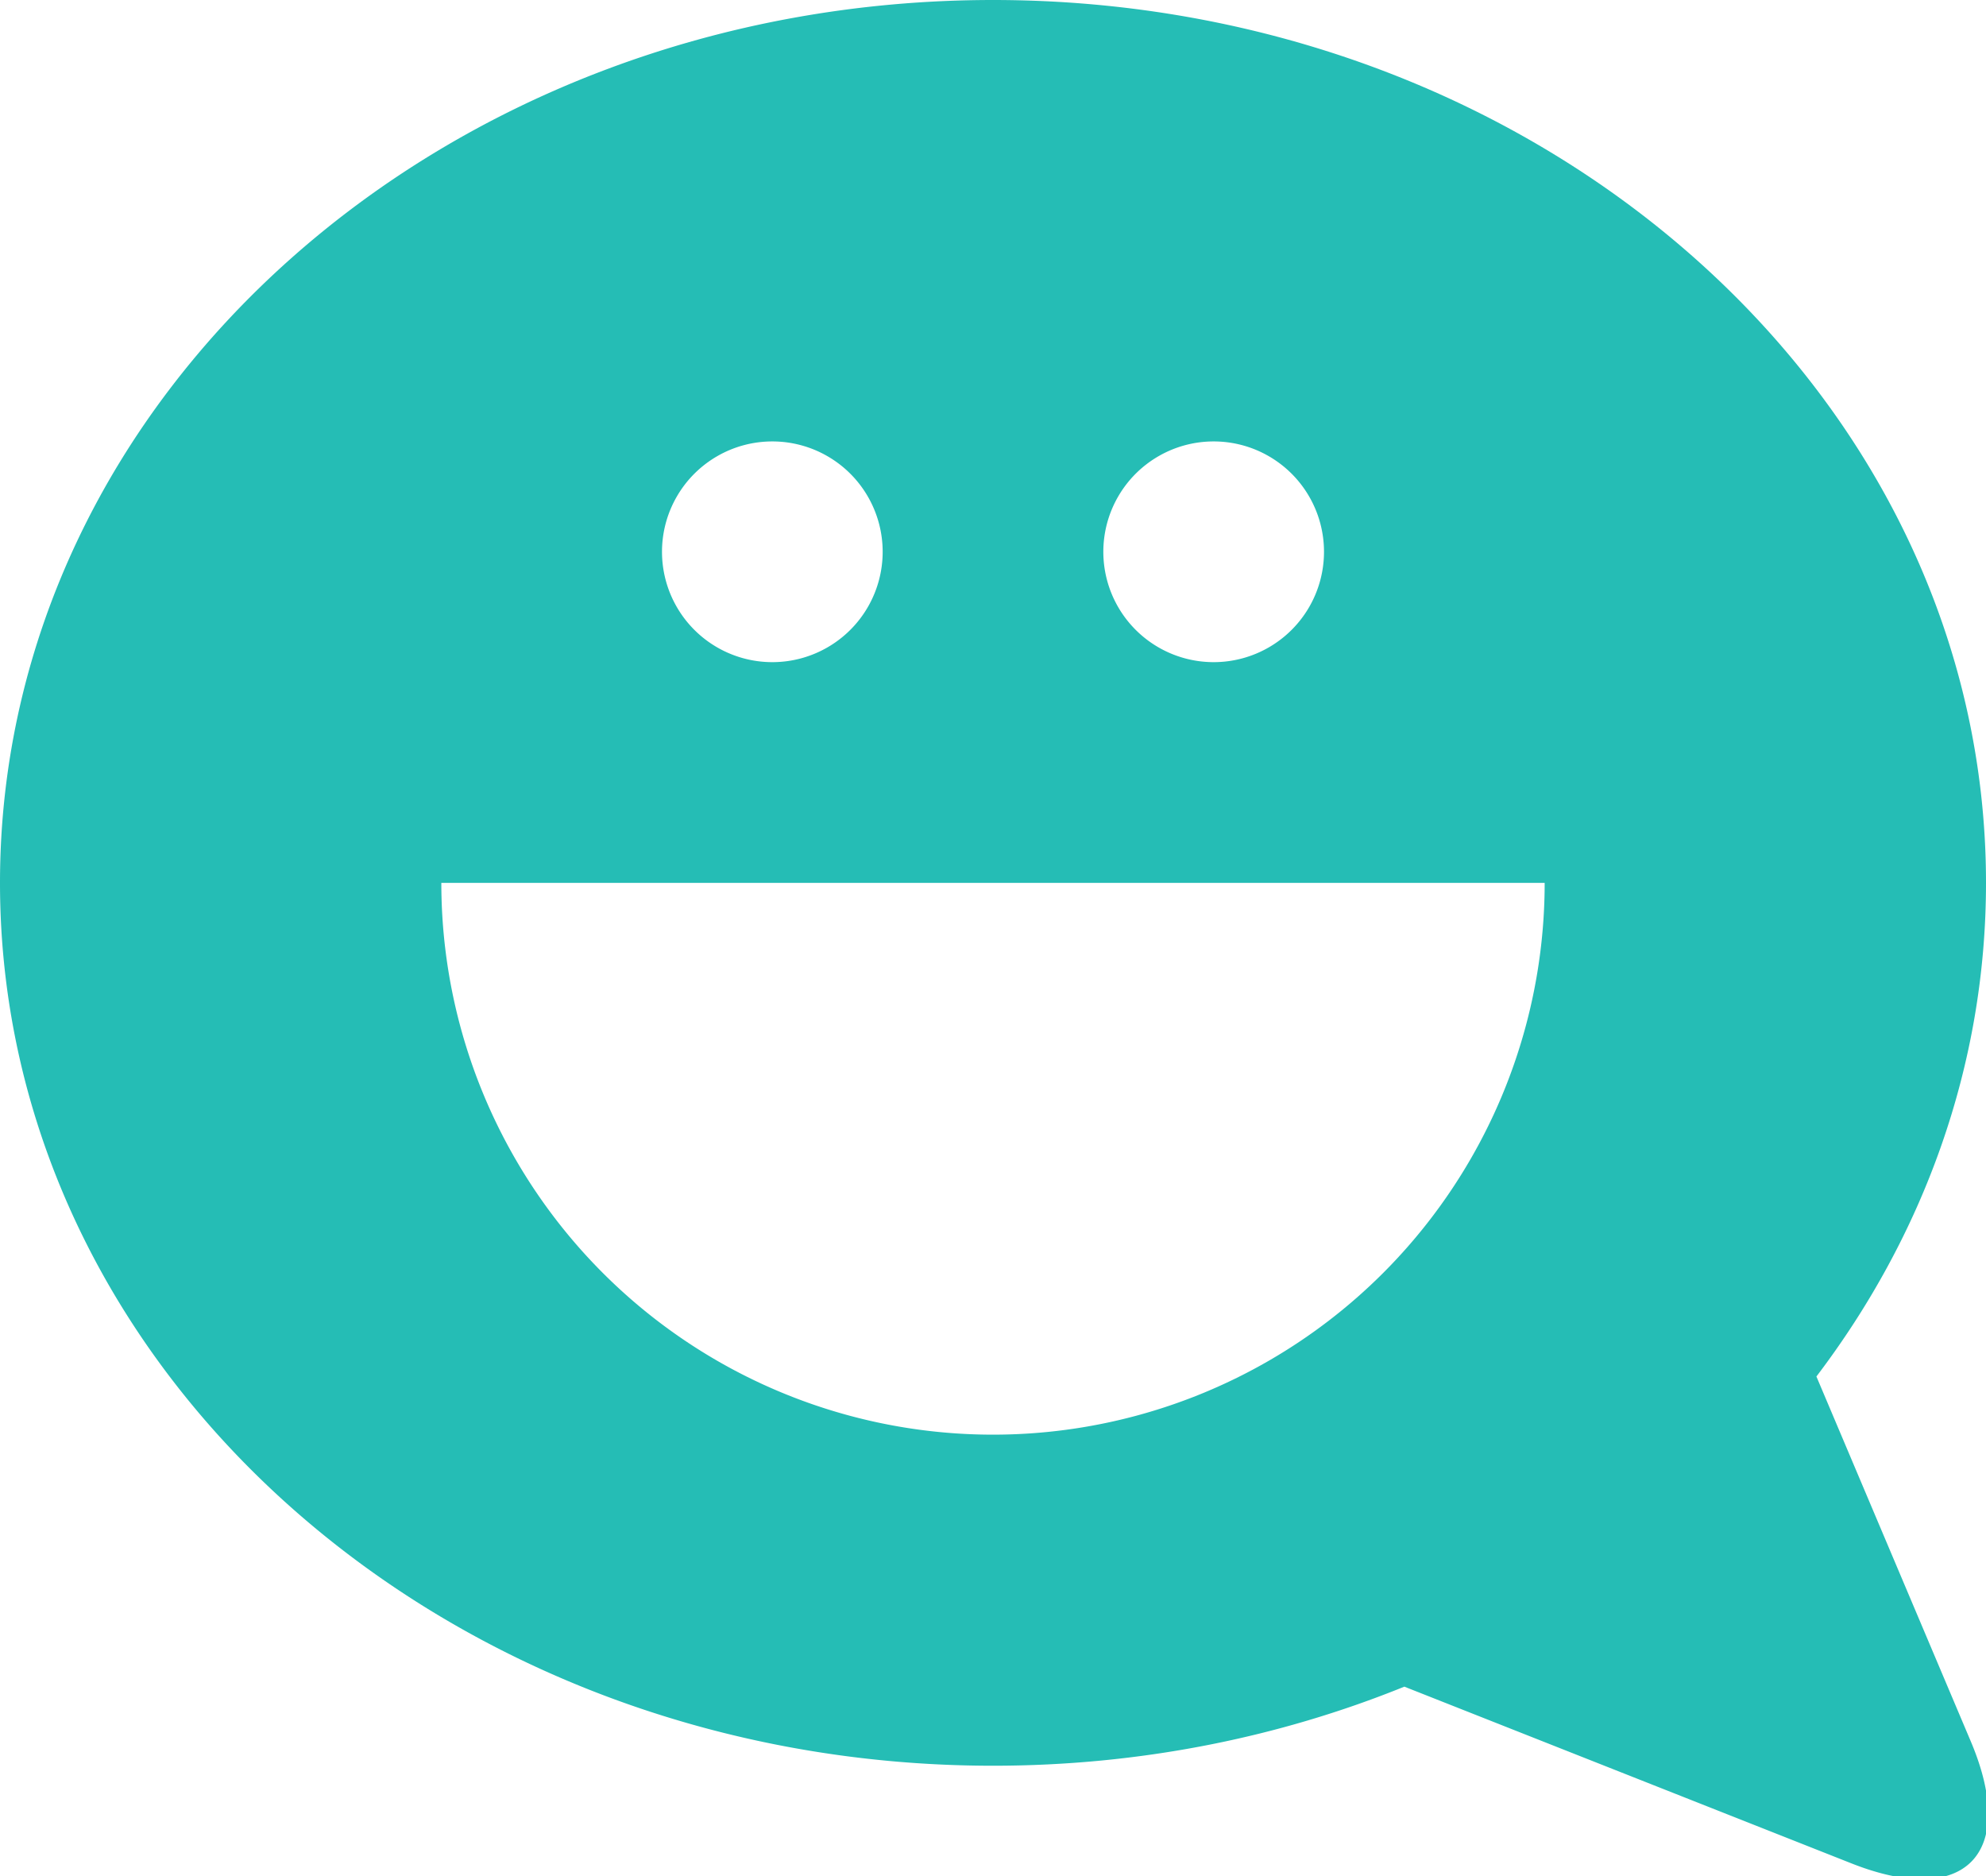
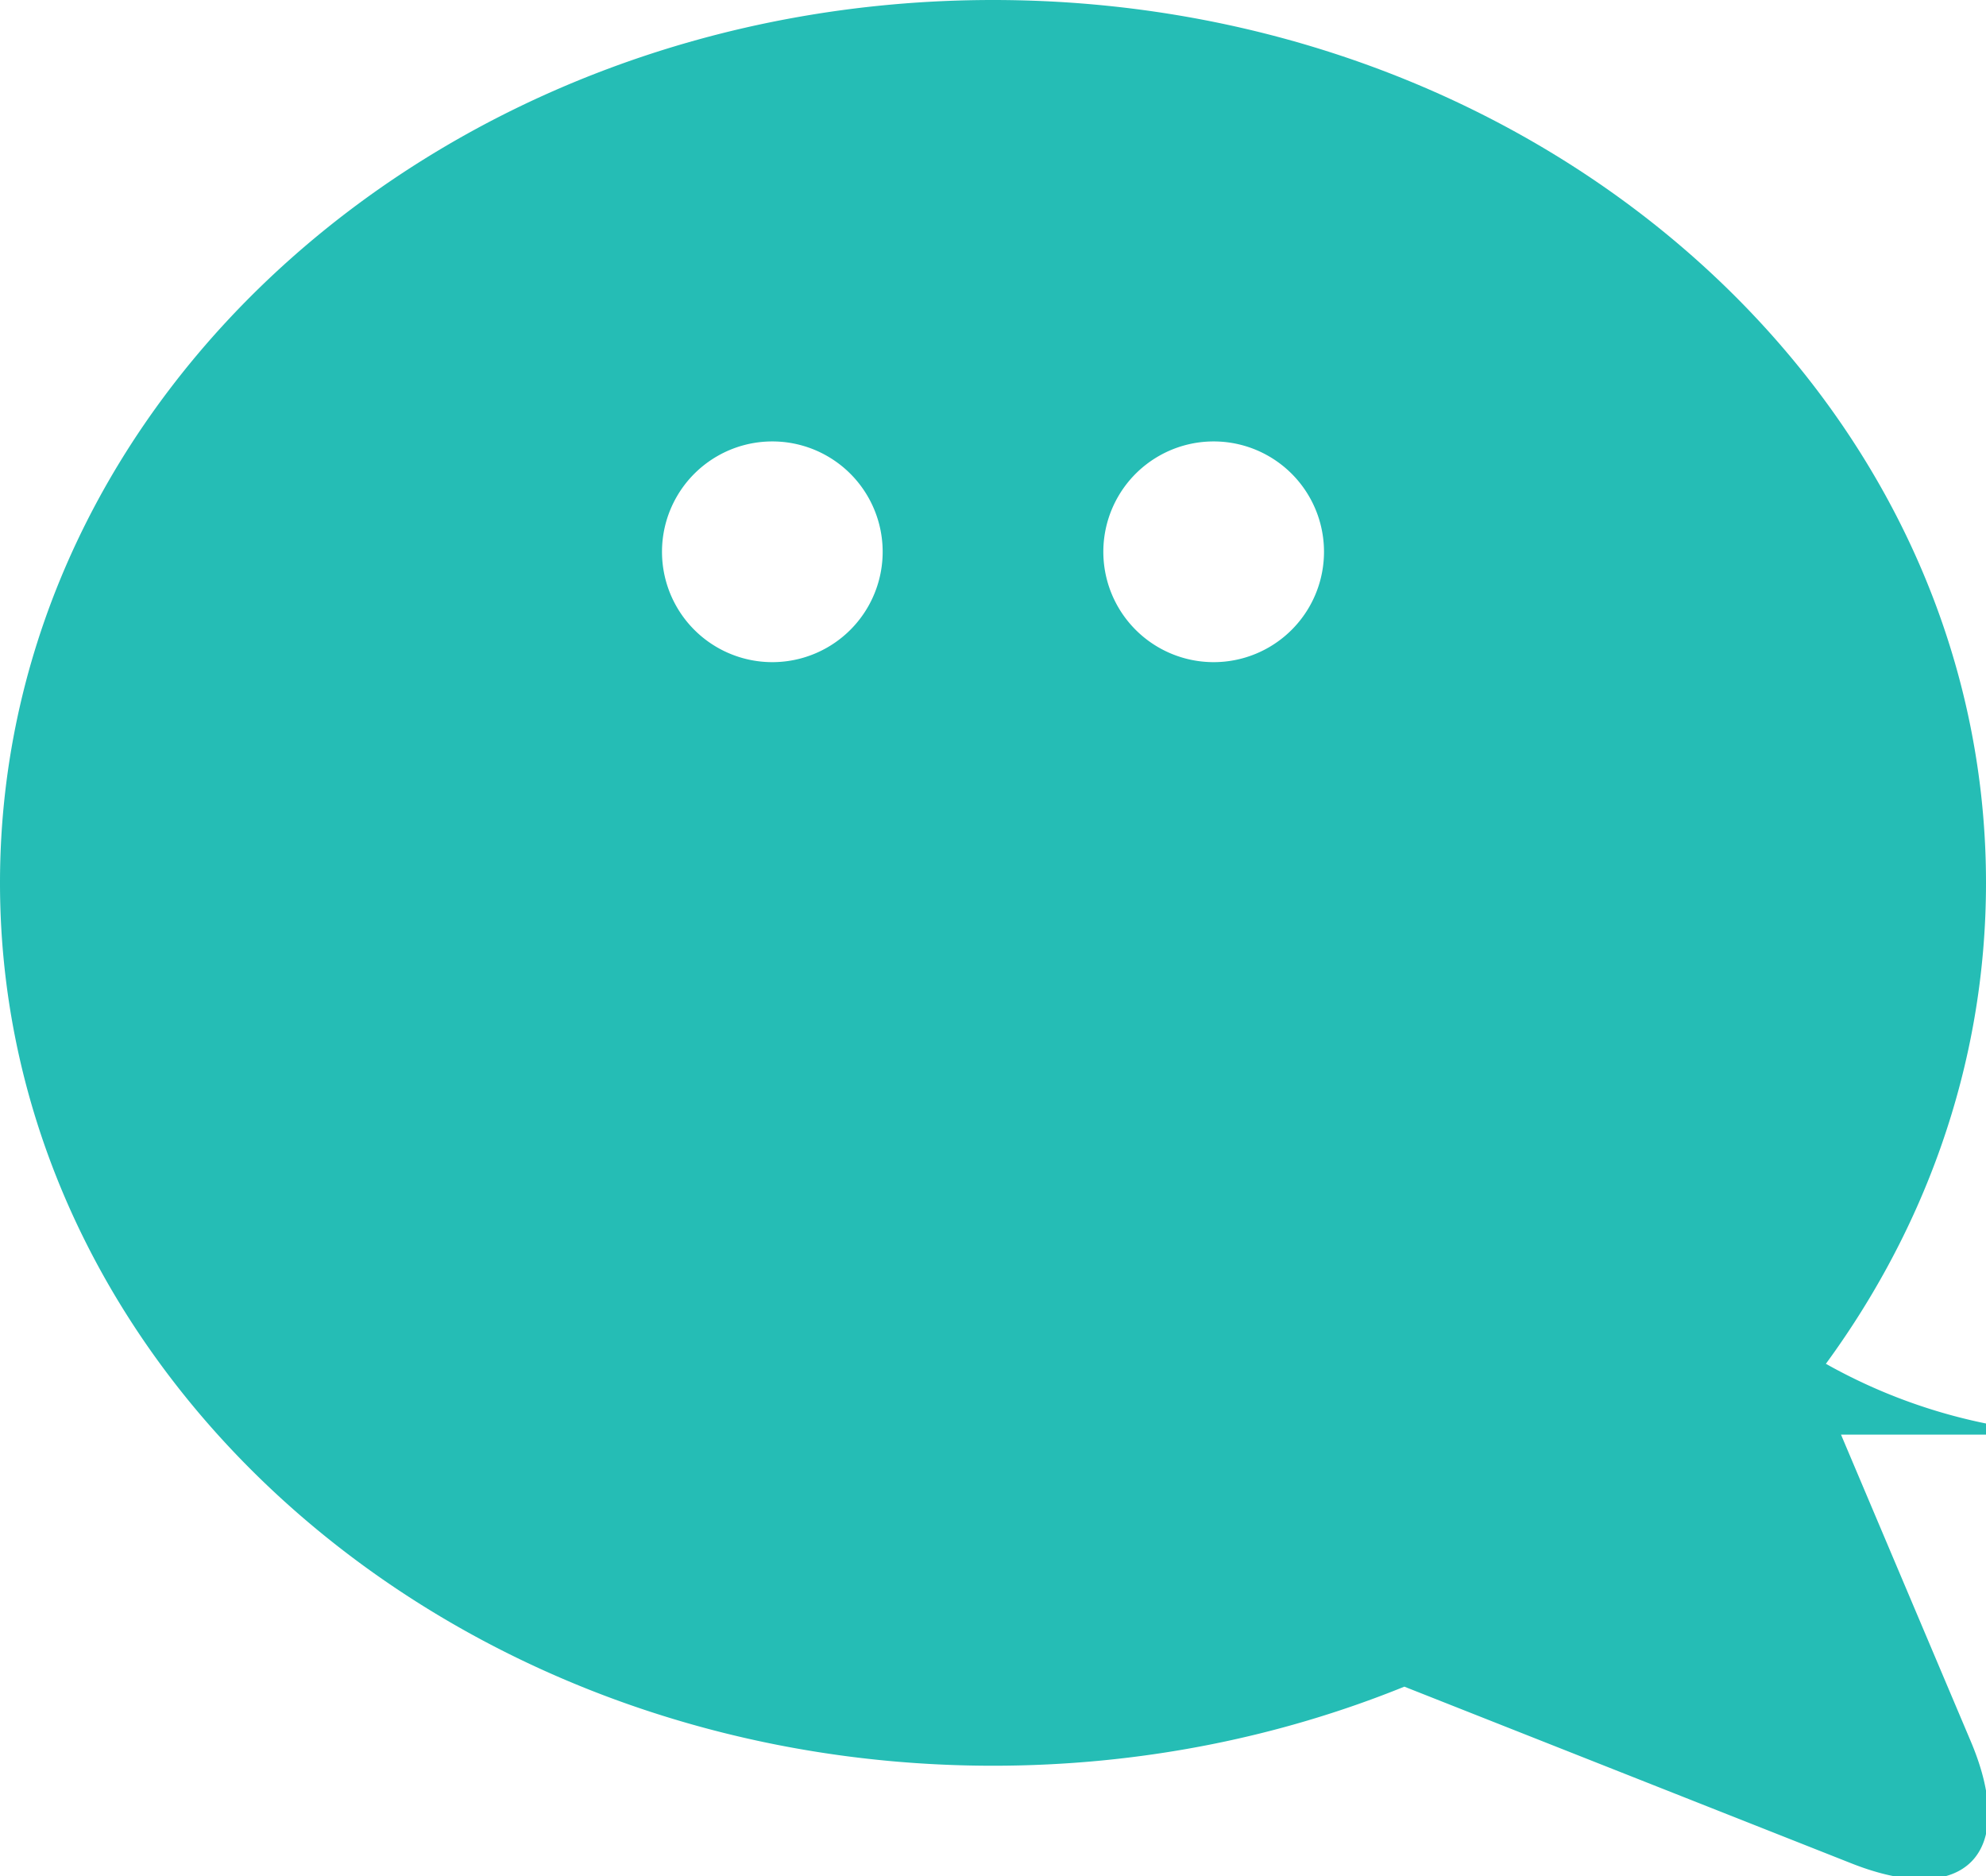
<svg xmlns="http://www.w3.org/2000/svg" width="18" height="17">
-   <path d="M12.727 15.284C11.591 15.744 10.329 16 9 16c-4.971 0-9-3.582-9-8s4.029-8 9-8 9 3.582 9 8c0 1.657-.567 3.196-1.537 4.473l1.399 3.306c.43 1.017-.048 1.514-1.081 1.106l-4.054-1.602zM7 6a1 1 0 1 0 0-2 1 1 0 1 0 0 2zm4 0a1 1 0 1 0 0-2 1 1 0 1 0 0 2zm-2 7a5 5 0 0 0 5-5H4a5 5 0 0 0 5 5z" fill="#25bdb5" />
+   <path d="M12.727 15.284C11.591 15.744 10.329 16 9 16c-4.971 0-9-3.582-9-8s4.029-8 9-8 9 3.582 9 8c0 1.657-.567 3.196-1.537 4.473l1.399 3.306c.43 1.017-.048 1.514-1.081 1.106l-4.054-1.602zM7 6a1 1 0 1 0 0-2 1 1 0 1 0 0 2zm4 0a1 1 0 1 0 0-2 1 1 0 1 0 0 2zm-2 7a5 5 0 0 0 5-5a5 5 0 0 0 5 5z" fill="#25bdb5" />
</svg>